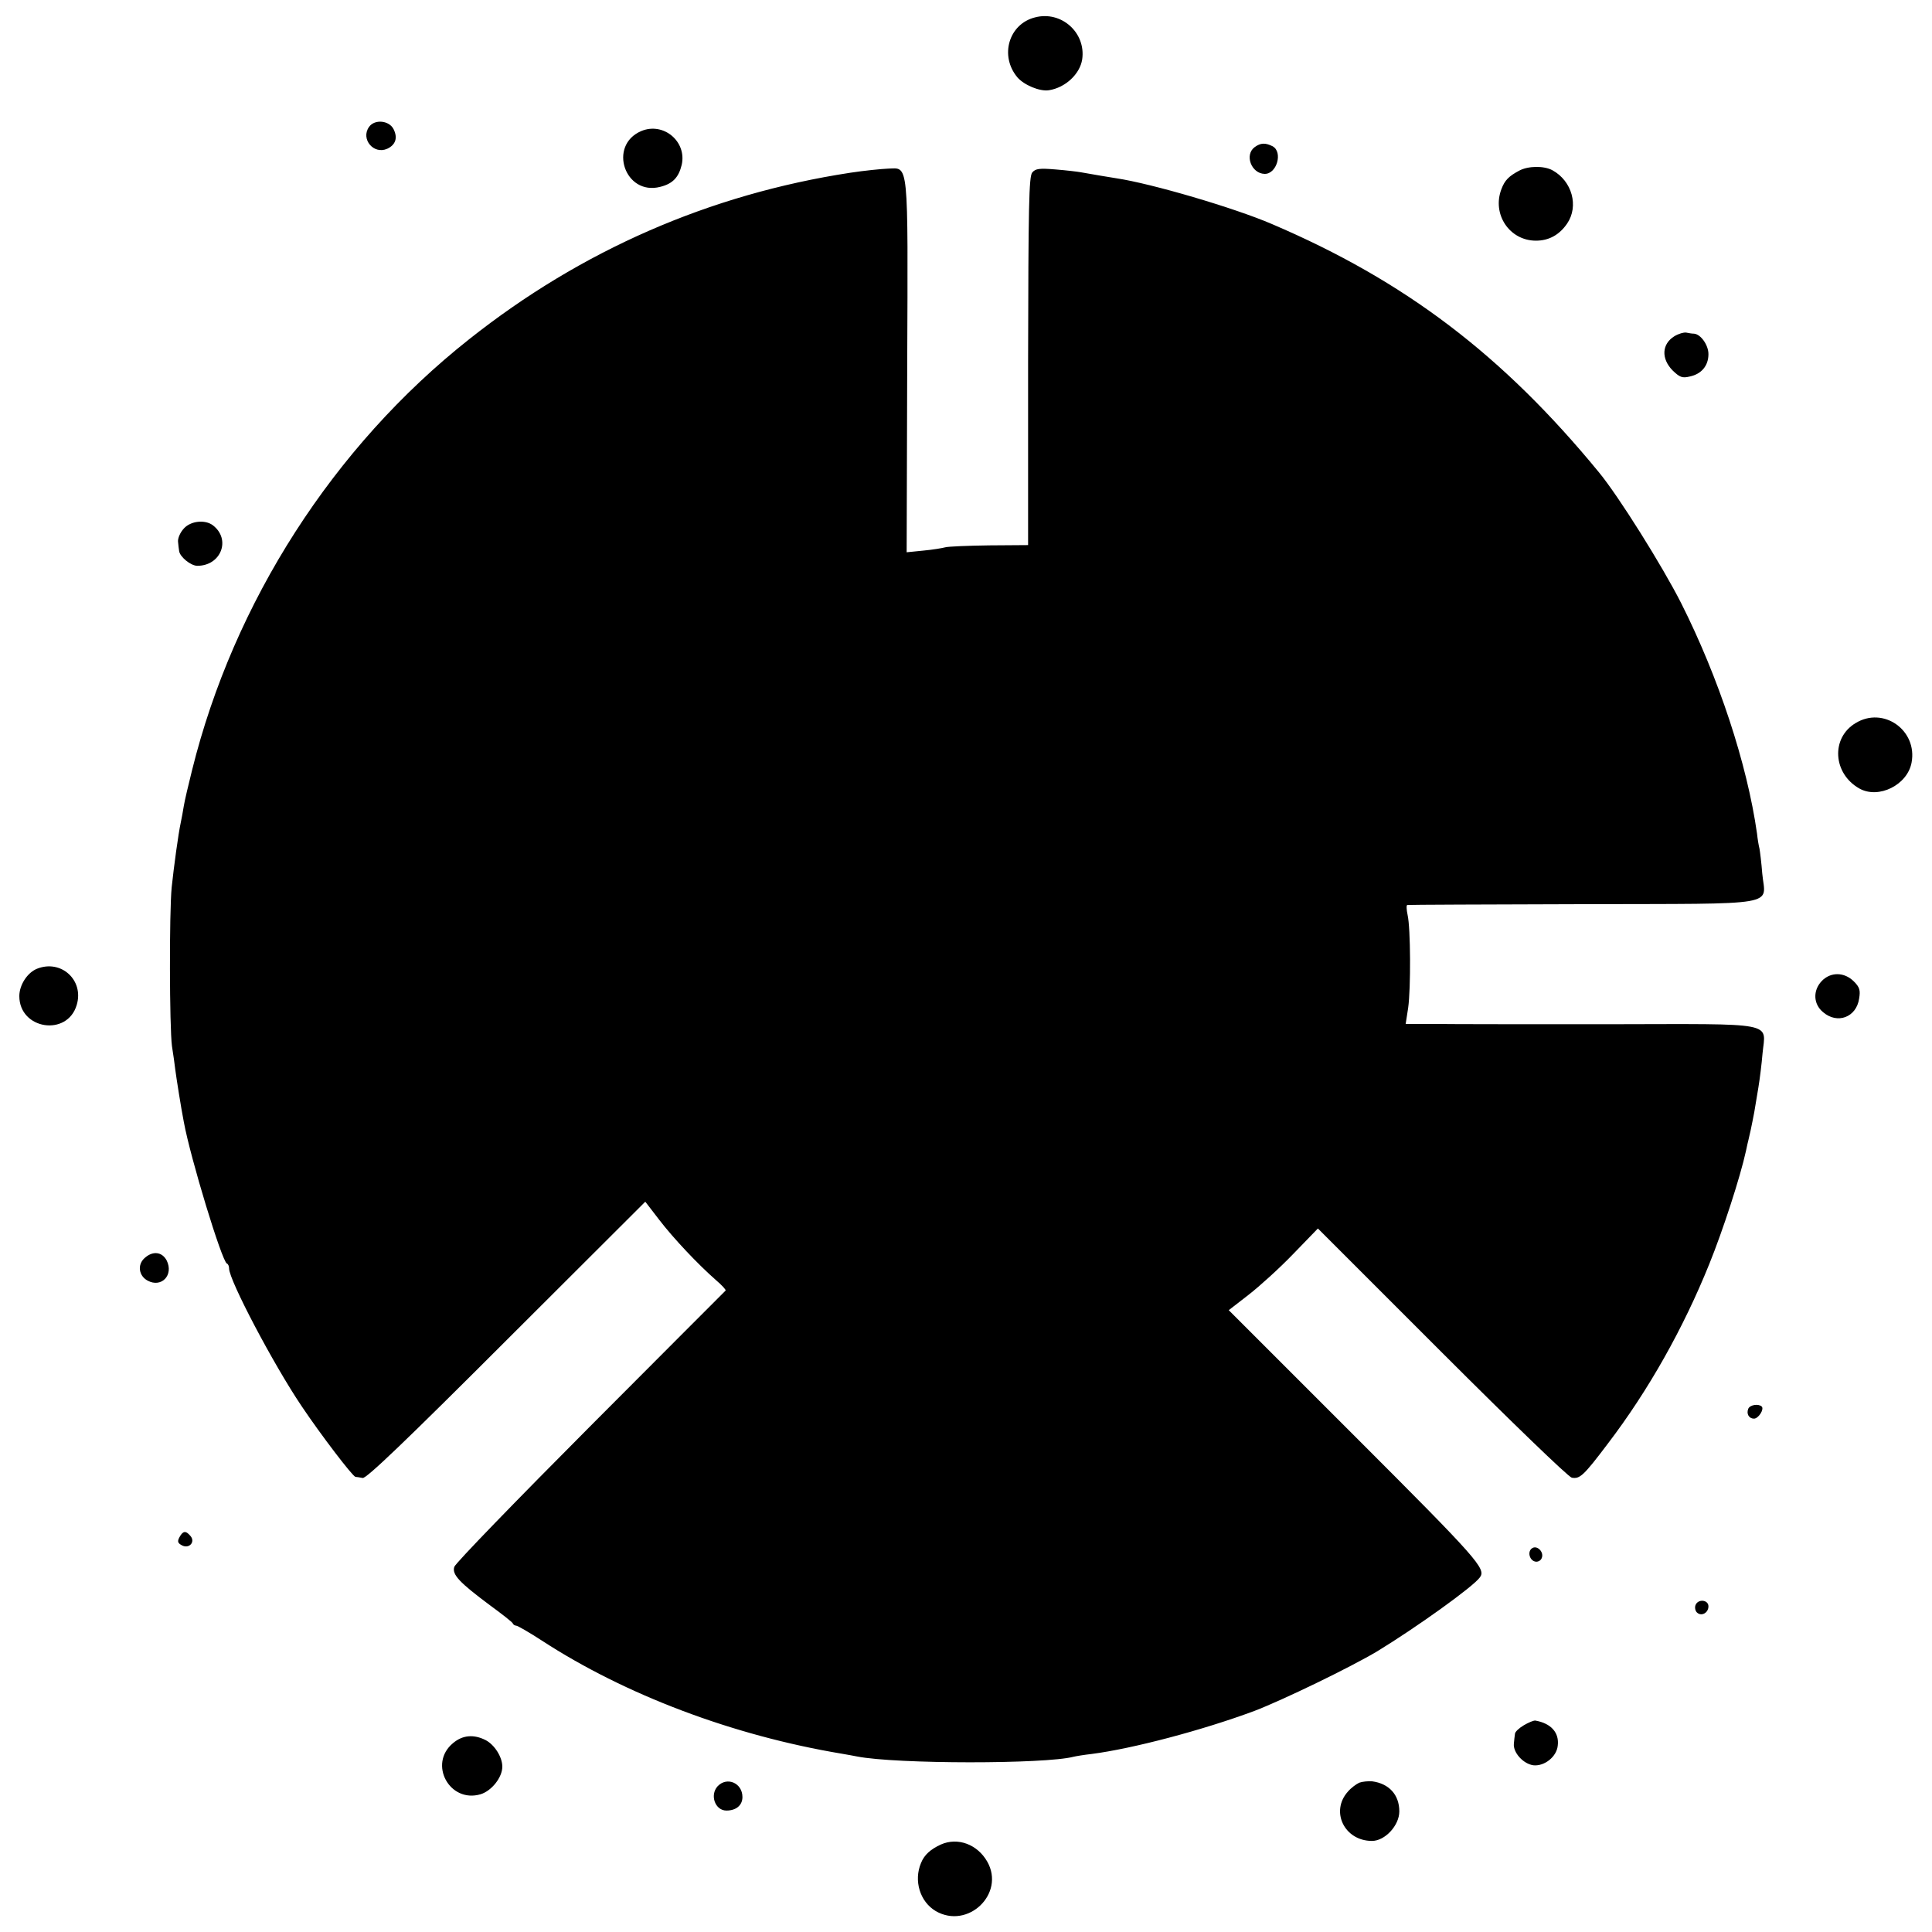
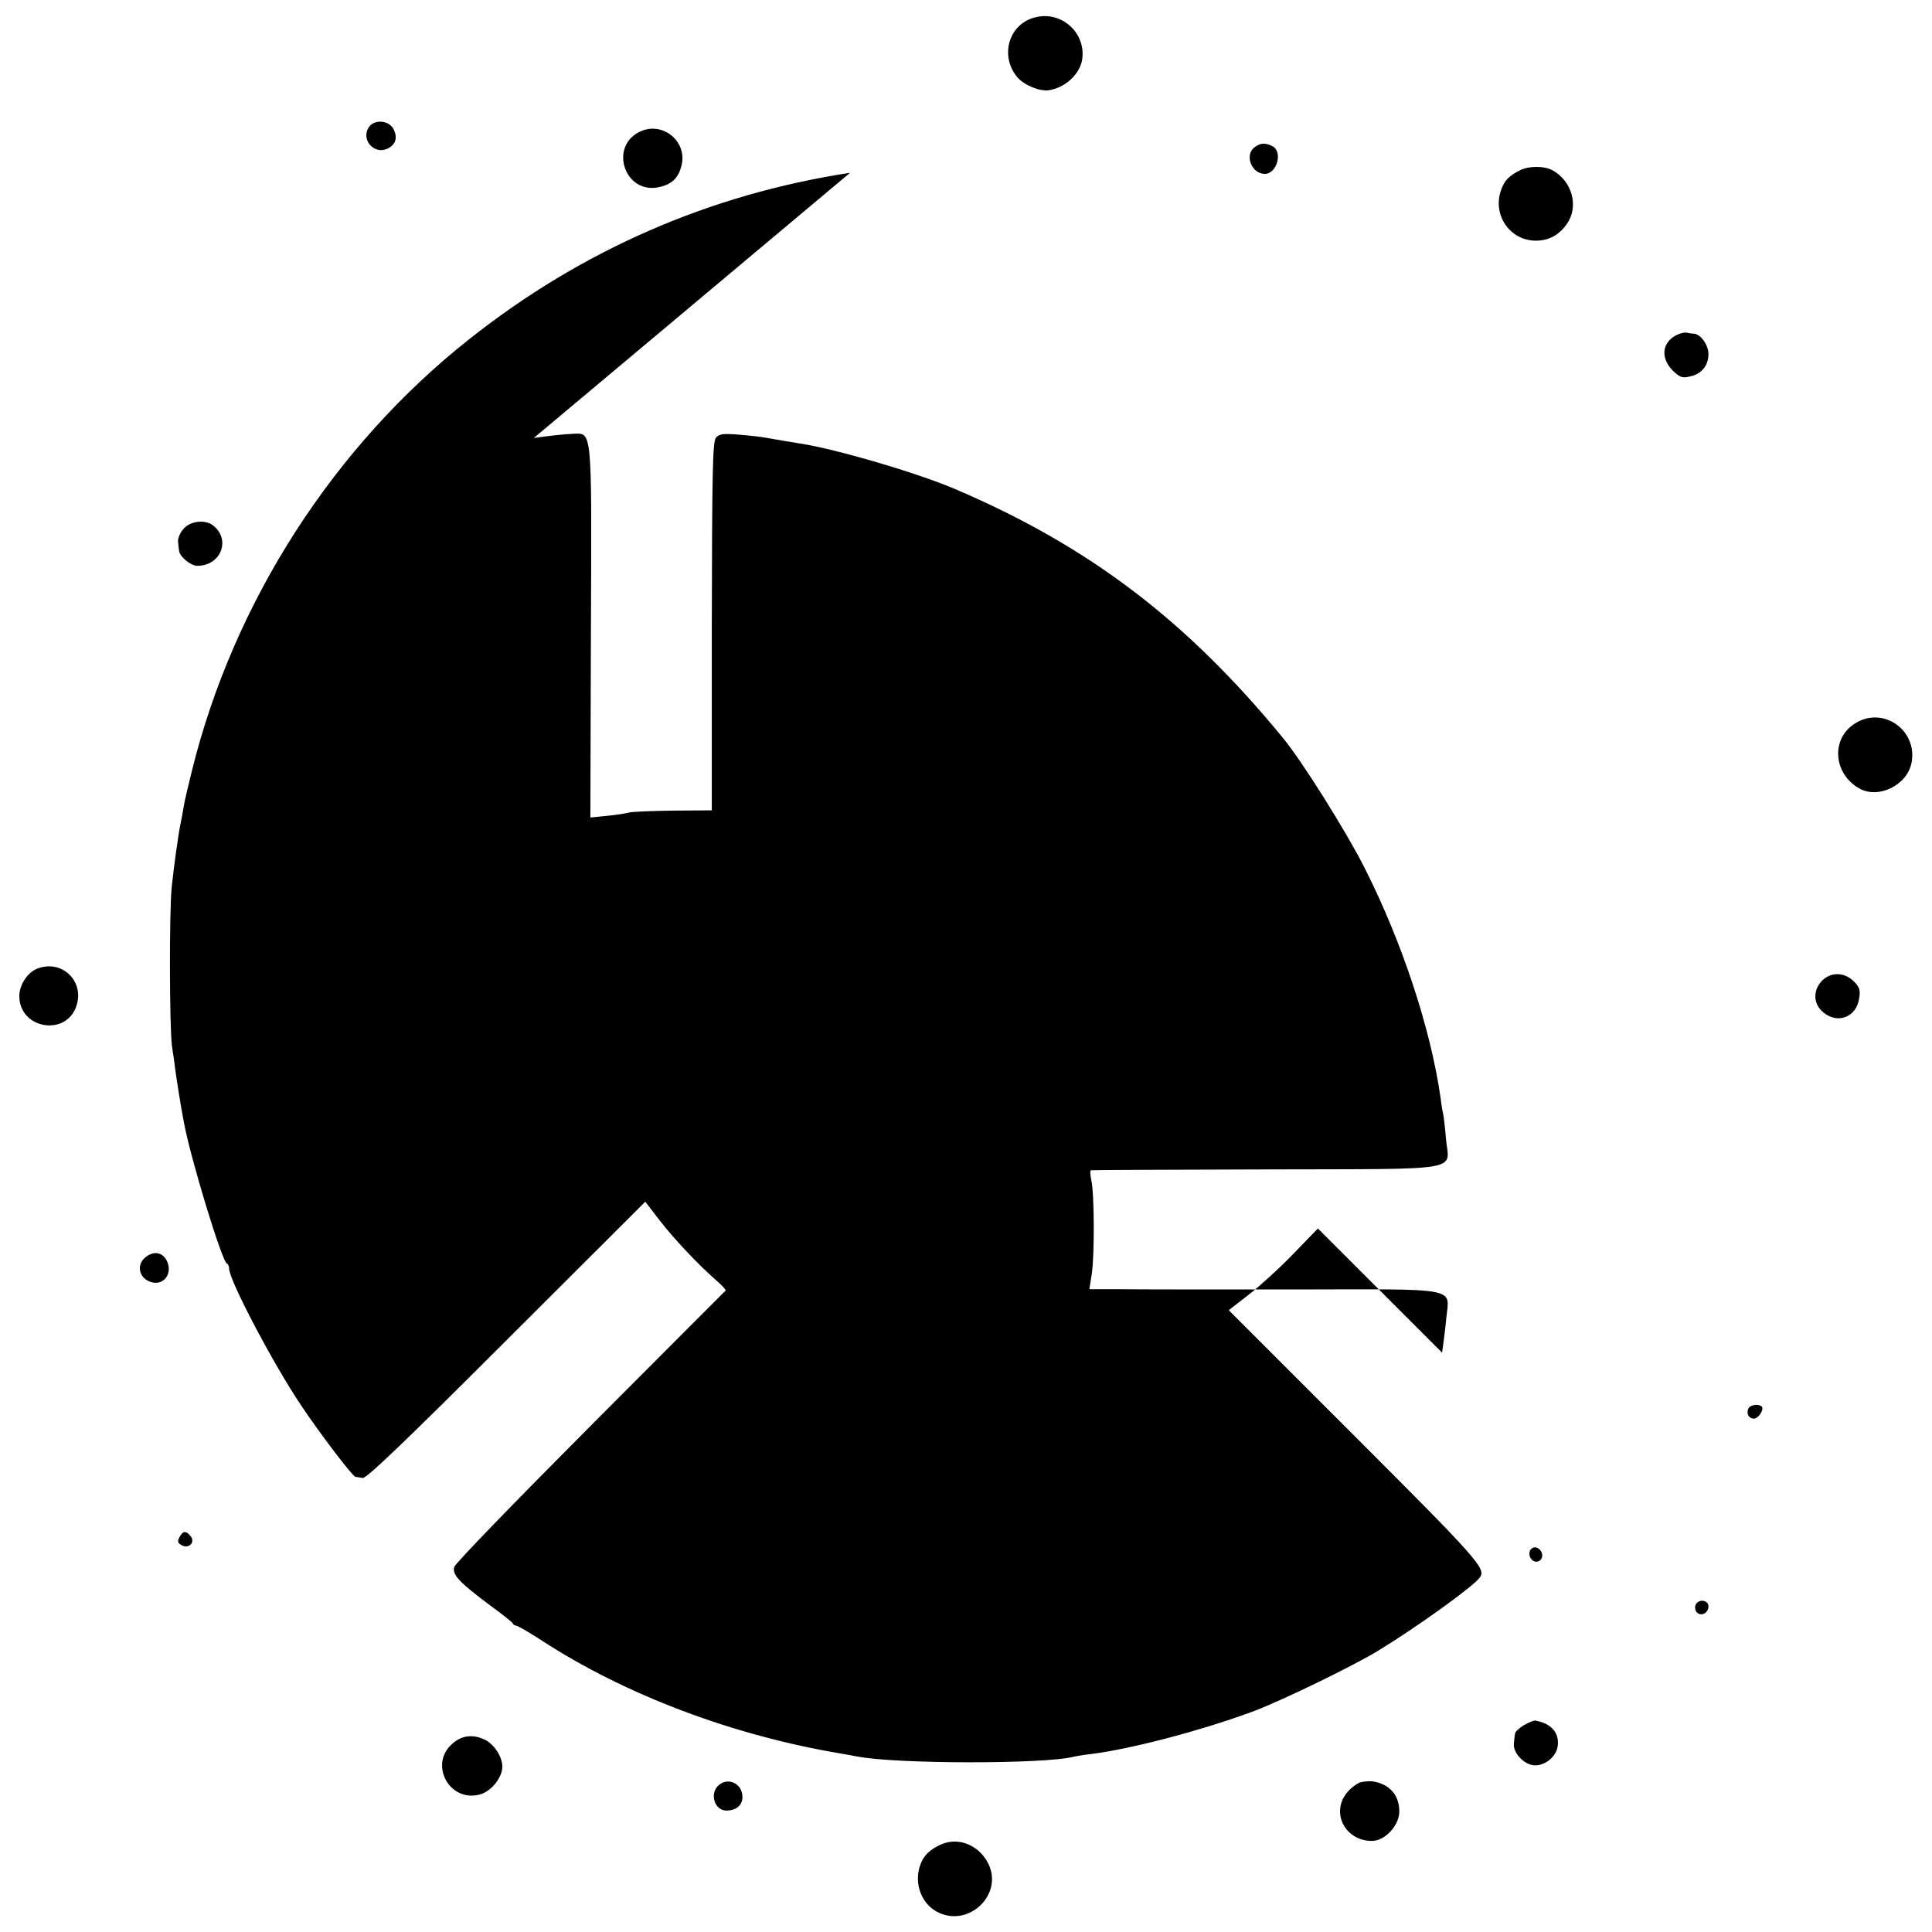
<svg xmlns="http://www.w3.org/2000/svg" version="1" width="933.333" height="933.333" viewBox="0 0 700 700">
-   <path d="M375 6.3c-9.5 2.4-12.9 13.9-6.4 21.7 2.4 2.8 8.1 5.2 11.4 4.7 6-.9 11.3-5.9 12.1-11.2 1.4-9.7-7.6-17.7-17.1-15.2zM133.7 46c-3.1 4.4 1.7 10.1 6.6 7.9 3-1.4 3.9-3.9 2.3-7.1-1.6-3.2-6.9-3.7-8.9-.8zM232.3 47.5c-12.1 5.2-5.9 23.5 6.9 20.2 4.5-1.1 6.7-3.4 7.8-8 1.9-8.5-6.7-15.6-14.7-12.2zM454.6 53.3c-3.8 2.8-1.2 9.6 3.6 9.7 4.4.1 6.7-7.9 2.9-10-2.6-1.3-4.3-1.3-6.5.3zM550.5 61.8c-3.8 2-5.3 3.5-6.5 6.7-3.5 9.1 2.9 18.7 12.5 18.7 4.7 0 8.5-2.1 11.3-6.2 4.3-6.3 1.8-15.4-5.3-19.3-3.1-1.7-8.8-1.6-12 .1zM308 62.6c-50.9 7.8-97.4 28.1-138 60.3-49.2 38.9-85.3 95.2-100.4 156.1-1.3 5.2-2.7 11.1-3 13-.3 1.9-.8 4.6-1.1 6-.9 4.1-2.5 16-3.3 23.5-.9 9.3-.8 50.6.1 57.5.5 3 1 6.8 1.2 8.5.4 3.1 2.1 13.9 3.1 19 2.4 13.1 13.8 50.5 15.6 51.3.5.2.8 1 .8 1.8 0 4.2 16.1 34.8 26.3 49.9 6.9 10.3 18.5 25.5 19.5 25.6.4 0 1.5.2 2.6.4 1.3.3 15.8-13.6 52.1-49.9l50.3-50.2 5 6.5c5.3 6.9 14.1 16.2 20.6 21.9 2.1 1.8 3.7 3.5 3.5 3.8-.2.2-22.3 22.3-49 49.1-26.8 26.9-49 49.8-49.3 51-.9 2.8 1.9 5.7 12.9 13.9 4.4 3.2 8.2 6.2 8.3 6.6.2.5.8.8 1.2.8.5 0 4.7 2.4 9.3 5.4 30.1 19.6 69.1 34.4 108.7 41 1.9.3 4.4.8 5.5 1 14.3 2.8 68.3 2.8 78.5.1.8-.2 3.8-.7 6.5-1 14.8-1.9 40.2-8.6 59-15.6 10.2-3.9 34.8-15.8 44.5-21.6 14.1-8.6 34.8-23.4 37.2-26.8 2.3-3.1-.7-6.5-45.1-50.9l-45.9-45.9 7.1-5.5c4-3.1 11.3-9.7 16.2-14.8l9-9.3 45 45c24.7 24.7 45.8 45.1 47 45.3 2.9.5 4.2-.6 13.1-12.4 14.7-19.3 27.3-41.7 36.7-65 4.9-12.1 11.2-31.4 13.3-41 .4-1.9.8-3.7.9-4 .1-.3.4-1.9.8-3.5.4-1.7.9-4.6 1.3-6.5.3-1.9 1-6 1.5-9s1.2-8.6 1.5-12.3c1.1-11.6 5.9-10.7-55.5-10.6-28.9 0-57.4 0-63.2-.1h-10.6l.9-5.8c1-7 .9-29-.2-33.7-.4-1.9-.5-3.6-.1-3.6.3-.1 28.9-.2 63.5-.3 72.9-.2 66.2.9 65.1-11.1-.3-3.9-.8-7.9-1-9-.3-1.1-.7-3.6-.9-5.5-3.6-25.3-13.9-56.5-27.5-83.5-6.9-13.6-22.7-38.8-29.8-47.4-34.8-42.4-70.2-69.3-118.4-89.9-13.7-5.9-43.7-14.7-56.4-16.6-3.6-.6-7.5-1.2-13-2.2-1.1-.2-5.2-.7-9-1-6-.5-7.3-.3-8.5 1.1-1.2 1.5-1.4 12-1.5 68.4v66.6l-14 .1c-7.7.1-14.9.4-16 .7-1.1.3-4.7.9-8 1.2l-6 .6.2-67.3c.3-75.9.6-71.9-7-71.7-2.3.1-8.5.7-13.7 1.5zM606.7 121.8c-4.6 2.8-4.9 8.1-.7 12.4 2.6 2.5 3.5 2.9 6.3 2.2 4.2-.9 6.7-3.9 6.7-8.1 0-3.3-2.8-7.2-5.2-7.4-.7 0-2-.2-2.9-.4-.9-.1-2.7.4-4.2 1.3zM66.6 191.5c-1.3 1.4-2.2 3.5-2.1 4.7.1 1.3.3 2.8.4 3.4.2 2.1 4.2 5.4 6.6 5.4 8.6 0 12.3-9.6 5.6-14.7-2.8-2.1-8-1.6-10.5 1.2zM672.3 262c-9 5.4-8.2 18.3 1.4 23.7 7 3.9 17.4-1.3 18.9-9.4 2.2-11.7-10.2-20.5-20.3-14.3zM13.4 351c-3.5 1.4-6.4 5.9-6.4 9.9 0 12.1 17.4 14.8 20.8 3.2 2.7-9-5.7-16.6-14.4-13.1zM660 355.5c-3.2 3.4-3 8.3.5 11.2 5.2 4.5 12.1 1.9 13.1-4.9.5-3 .2-4.1-1.9-6.2-3.5-3.5-8.5-3.5-11.7-.1zM52.3 455.9c-2.6 2.4-2 6.4 1.2 8.1 5 2.7 9.5-2 6.9-7.3-1.7-3.2-5.1-3.6-8.1-.8zM633.4 510.5c-.7 1.8.3 3.5 2.1 3.5 1.6 0 3.8-3.4 2.8-4.4-1.2-1.1-4.4-.6-4.9.9zM65 557c-.8 1.5-.6 2.1.9 2.9 2.6 1.4 5-1.2 3.1-3.4-1.7-2-2.7-1.9-4 .5zM555.2 560.9c-1.9 1.1-1.1 4.5 1.1 4.9.9.2 2-.4 2.3-1.3.9-2.1-1.6-4.7-3.4-3.6zM614.3 581.6c-.3.8-.1 2 .5 2.6 1.6 1.6 4.2.2 4.2-2.2 0-2.4-3.8-2.8-4.7-.4zM552.1 625.1c-1.7 1-3.2 2.4-3.2 3.1-.1.7-.3 2.4-.4 3.6-.3 3.2 3.4 7.3 7.1 7.8 4 .4 8.4-3.1 8.8-7.1.6-4.7-2.4-8.1-8.1-9.1-.6-.1-2.5.7-4.2 1.7zM164.1 631.6c-9 7.5-1.2 21.8 10 18.5 4-1.2 7.9-6.1 7.9-10 0-3.5-2.8-7.9-6-9.6-4.3-2.2-8.4-1.9-11.9 1.1zM260 647.2c-2.9 3.2-.9 8.8 3.2 8.8 3.5 0 5.8-1.9 5.8-4.9 0-5.1-5.6-7.5-9-3.9zM492.5 645.9c-1.1.5-3 1.9-4.1 3.2-6.5 7.2-1.3 17.9 8.7 17.9 4.7 0 9.9-5.6 9.9-10.7 0-6-3.7-10.1-9.9-10.9-1.4-.1-3.5.1-4.6.5zM340.9 668.3c-3.7 1.7-6 3.7-7.2 6.7-2.7 6.4-.4 14 5.3 17.4 11.7 6.8 25.3-6.3 18.7-17.9-3.6-6.3-10.7-8.9-16.8-6.2z" />
+   <path d="M375 6.3c-9.5 2.4-12.9 13.9-6.4 21.7 2.4 2.8 8.1 5.2 11.4 4.7 6-.9 11.3-5.9 12.1-11.2 1.4-9.7-7.6-17.7-17.1-15.2zM133.7 46c-3.1 4.4 1.7 10.1 6.6 7.9 3-1.4 3.9-3.9 2.3-7.1-1.6-3.2-6.9-3.7-8.9-.8zM232.3 47.5c-12.1 5.2-5.9 23.5 6.9 20.2 4.5-1.1 6.7-3.4 7.8-8 1.9-8.5-6.7-15.6-14.7-12.2zM454.6 53.3c-3.8 2.8-1.2 9.6 3.6 9.7 4.4.1 6.7-7.9 2.9-10-2.6-1.3-4.3-1.3-6.5.3zM550.5 61.8c-3.8 2-5.3 3.5-6.5 6.7-3.5 9.1 2.9 18.7 12.5 18.7 4.7 0 8.5-2.1 11.3-6.2 4.3-6.3 1.8-15.4-5.3-19.3-3.1-1.7-8.8-1.6-12 .1zM308 62.6c-50.9 7.8-97.4 28.1-138 60.3-49.2 38.9-85.3 95.2-100.4 156.1-1.3 5.2-2.7 11.1-3 13-.3 1.9-.8 4.6-1.1 6-.9 4.1-2.5 16-3.3 23.5-.9 9.3-.8 50.6.1 57.5.5 3 1 6.8 1.2 8.5.4 3.1 2.1 13.9 3.1 19 2.4 13.1 13.8 50.5 15.6 51.3.5.2.8 1 .8 1.8 0 4.2 16.1 34.8 26.3 49.9 6.9 10.3 18.5 25.5 19.5 25.6.4 0 1.5.2 2.6.4 1.3.3 15.8-13.6 52.1-49.9l50.3-50.2 5 6.5c5.3 6.9 14.1 16.2 20.6 21.9 2.1 1.8 3.7 3.5 3.5 3.8-.2.2-22.3 22.3-49 49.1-26.8 26.9-49 49.8-49.3 51-.9 2.8 1.9 5.7 12.9 13.9 4.4 3.2 8.2 6.2 8.3 6.6.2.5.8.8 1.2.8.5 0 4.7 2.4 9.3 5.4 30.1 19.6 69.1 34.4 108.7 41 1.9.3 4.4.8 5.5 1 14.3 2.8 68.3 2.8 78.5.1.8-.2 3.8-.7 6.5-1 14.8-1.9 40.2-8.6 59-15.6 10.2-3.9 34.8-15.8 44.5-21.6 14.1-8.6 34.8-23.4 37.2-26.8 2.3-3.1-.7-6.5-45.1-50.9l-45.9-45.9 7.1-5.5c4-3.1 11.3-9.7 16.2-14.8l9-9.3 45 45s1.2-8.6 1.5-12.3c1.1-11.6 5.9-10.7-55.5-10.6-28.9 0-57.4 0-63.2-.1h-10.6l.9-5.8c1-7 .9-29-.2-33.7-.4-1.9-.5-3.6-.1-3.6.3-.1 28.9-.2 63.5-.3 72.9-.2 66.2.9 65.1-11.1-.3-3.9-.8-7.9-1-9-.3-1.1-.7-3.6-.9-5.5-3.6-25.3-13.9-56.5-27.5-83.5-6.9-13.6-22.7-38.8-29.8-47.4-34.8-42.4-70.2-69.3-118.4-89.9-13.7-5.9-43.7-14.7-56.4-16.6-3.6-.6-7.5-1.2-13-2.2-1.1-.2-5.2-.7-9-1-6-.5-7.3-.3-8.5 1.1-1.2 1.5-1.4 12-1.5 68.4v66.6l-14 .1c-7.7.1-14.9.4-16 .7-1.1.3-4.7.9-8 1.2l-6 .6.2-67.3c.3-75.9.6-71.9-7-71.7-2.3.1-8.5.7-13.7 1.5zM606.7 121.8c-4.6 2.8-4.9 8.1-.7 12.4 2.6 2.5 3.5 2.9 6.3 2.2 4.2-.9 6.7-3.9 6.7-8.1 0-3.3-2.8-7.2-5.2-7.4-.7 0-2-.2-2.9-.4-.9-.1-2.7.4-4.2 1.3zM66.6 191.5c-1.3 1.4-2.2 3.5-2.1 4.7.1 1.3.3 2.8.4 3.4.2 2.1 4.2 5.4 6.6 5.4 8.6 0 12.3-9.6 5.6-14.7-2.8-2.1-8-1.6-10.5 1.2zM672.3 262c-9 5.4-8.2 18.3 1.4 23.7 7 3.9 17.4-1.3 18.9-9.4 2.2-11.7-10.2-20.5-20.3-14.3zM13.4 351c-3.5 1.4-6.4 5.9-6.4 9.9 0 12.1 17.4 14.8 20.8 3.2 2.7-9-5.7-16.6-14.4-13.1zM660 355.5c-3.2 3.4-3 8.3.5 11.2 5.2 4.5 12.1 1.9 13.1-4.9.5-3 .2-4.1-1.9-6.2-3.5-3.5-8.5-3.5-11.7-.1zM52.3 455.9c-2.6 2.4-2 6.4 1.2 8.1 5 2.7 9.5-2 6.9-7.3-1.7-3.2-5.1-3.6-8.1-.8zM633.4 510.5c-.7 1.8.3 3.5 2.1 3.5 1.6 0 3.8-3.4 2.8-4.4-1.2-1.1-4.4-.6-4.9.9zM65 557c-.8 1.5-.6 2.1.9 2.9 2.6 1.4 5-1.2 3.1-3.4-1.7-2-2.7-1.9-4 .5zM555.2 560.9c-1.9 1.1-1.1 4.5 1.1 4.9.9.2 2-.4 2.3-1.3.9-2.1-1.6-4.7-3.4-3.6zM614.3 581.6c-.3.8-.1 2 .5 2.6 1.6 1.6 4.2.2 4.2-2.2 0-2.4-3.8-2.8-4.7-.4zM552.1 625.1c-1.7 1-3.2 2.4-3.2 3.1-.1.7-.3 2.4-.4 3.6-.3 3.2 3.4 7.3 7.1 7.8 4 .4 8.4-3.1 8.8-7.1.6-4.7-2.4-8.1-8.1-9.1-.6-.1-2.5.7-4.2 1.7zM164.1 631.6c-9 7.5-1.2 21.8 10 18.5 4-1.2 7.9-6.1 7.9-10 0-3.5-2.8-7.9-6-9.6-4.3-2.2-8.4-1.9-11.9 1.1zM260 647.2c-2.9 3.2-.9 8.8 3.2 8.8 3.5 0 5.8-1.9 5.8-4.9 0-5.1-5.6-7.5-9-3.9zM492.5 645.9c-1.1.5-3 1.9-4.1 3.2-6.5 7.2-1.3 17.9 8.7 17.9 4.7 0 9.9-5.6 9.9-10.7 0-6-3.7-10.1-9.9-10.9-1.4-.1-3.5.1-4.6.5zM340.9 668.3c-3.7 1.7-6 3.7-7.2 6.7-2.7 6.4-.4 14 5.3 17.4 11.7 6.8 25.3-6.3 18.7-17.9-3.6-6.3-10.7-8.9-16.8-6.2z" />
</svg>